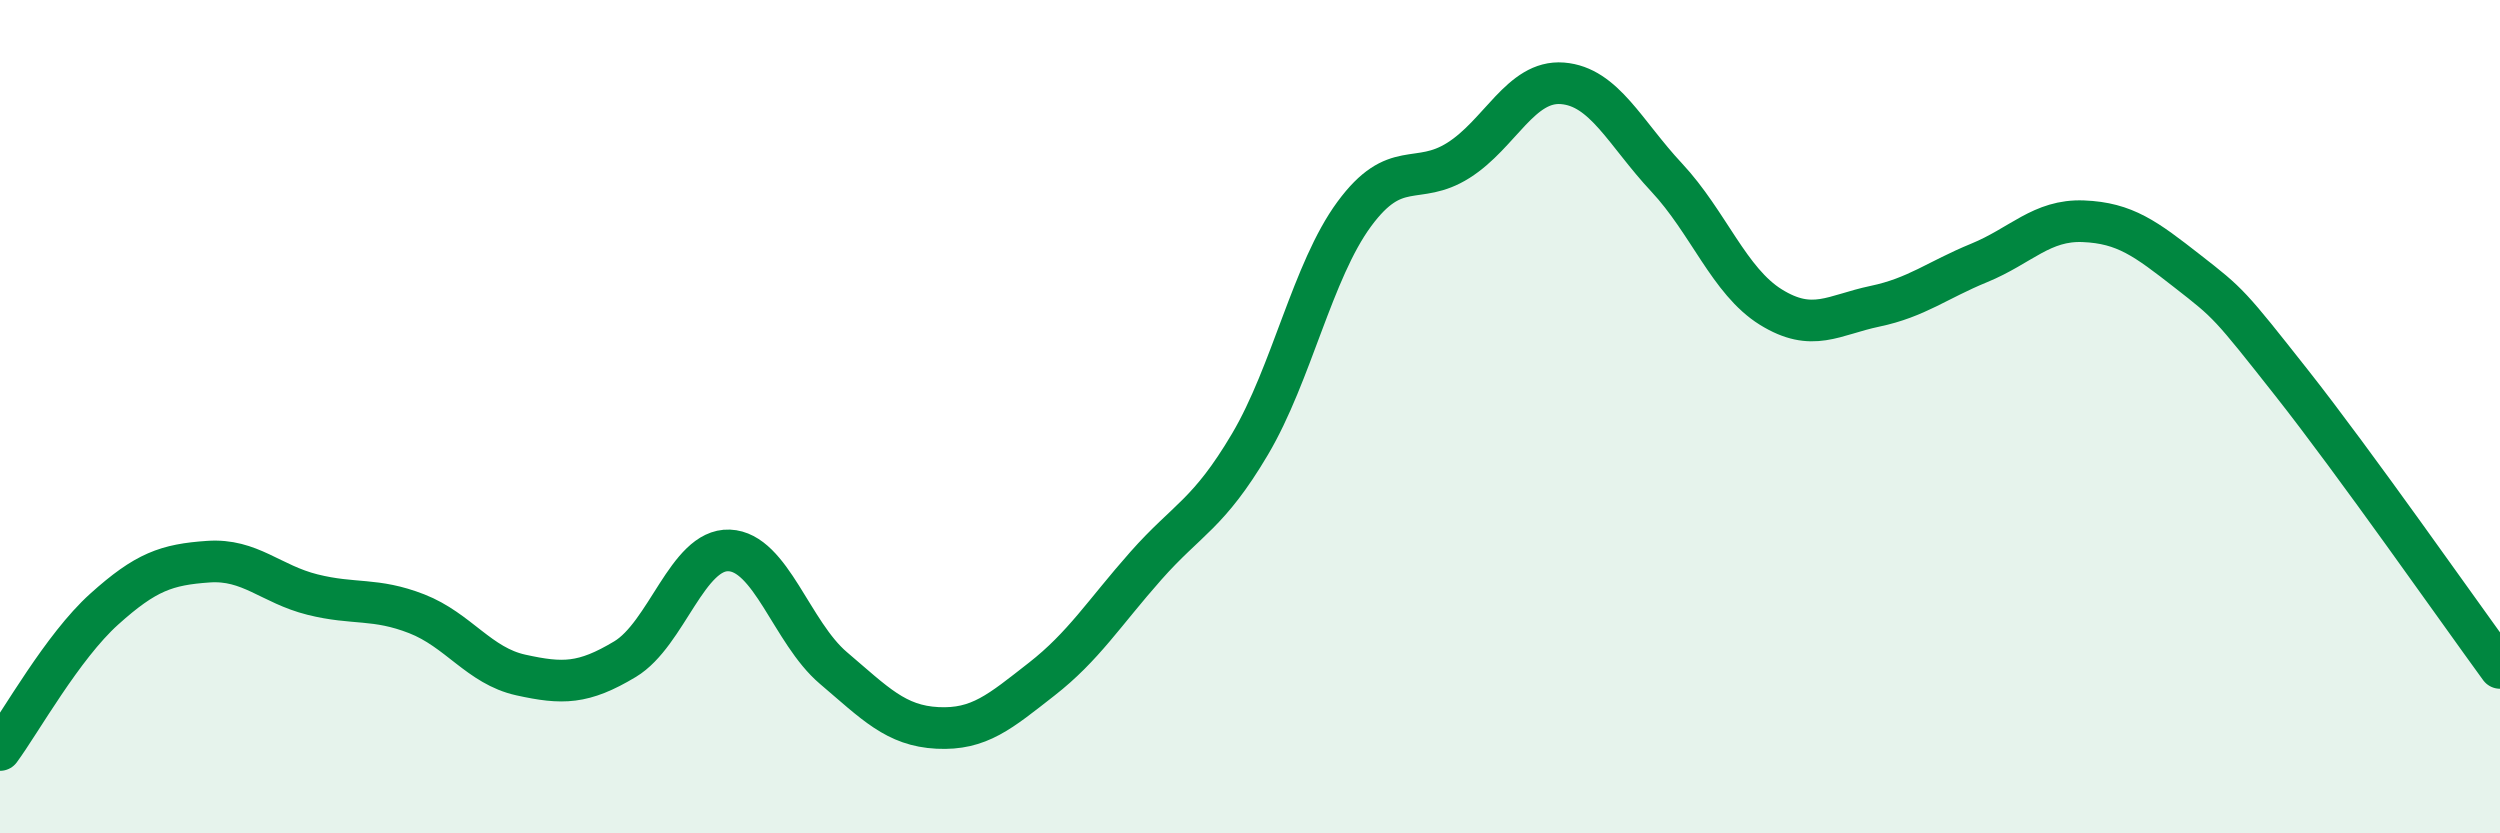
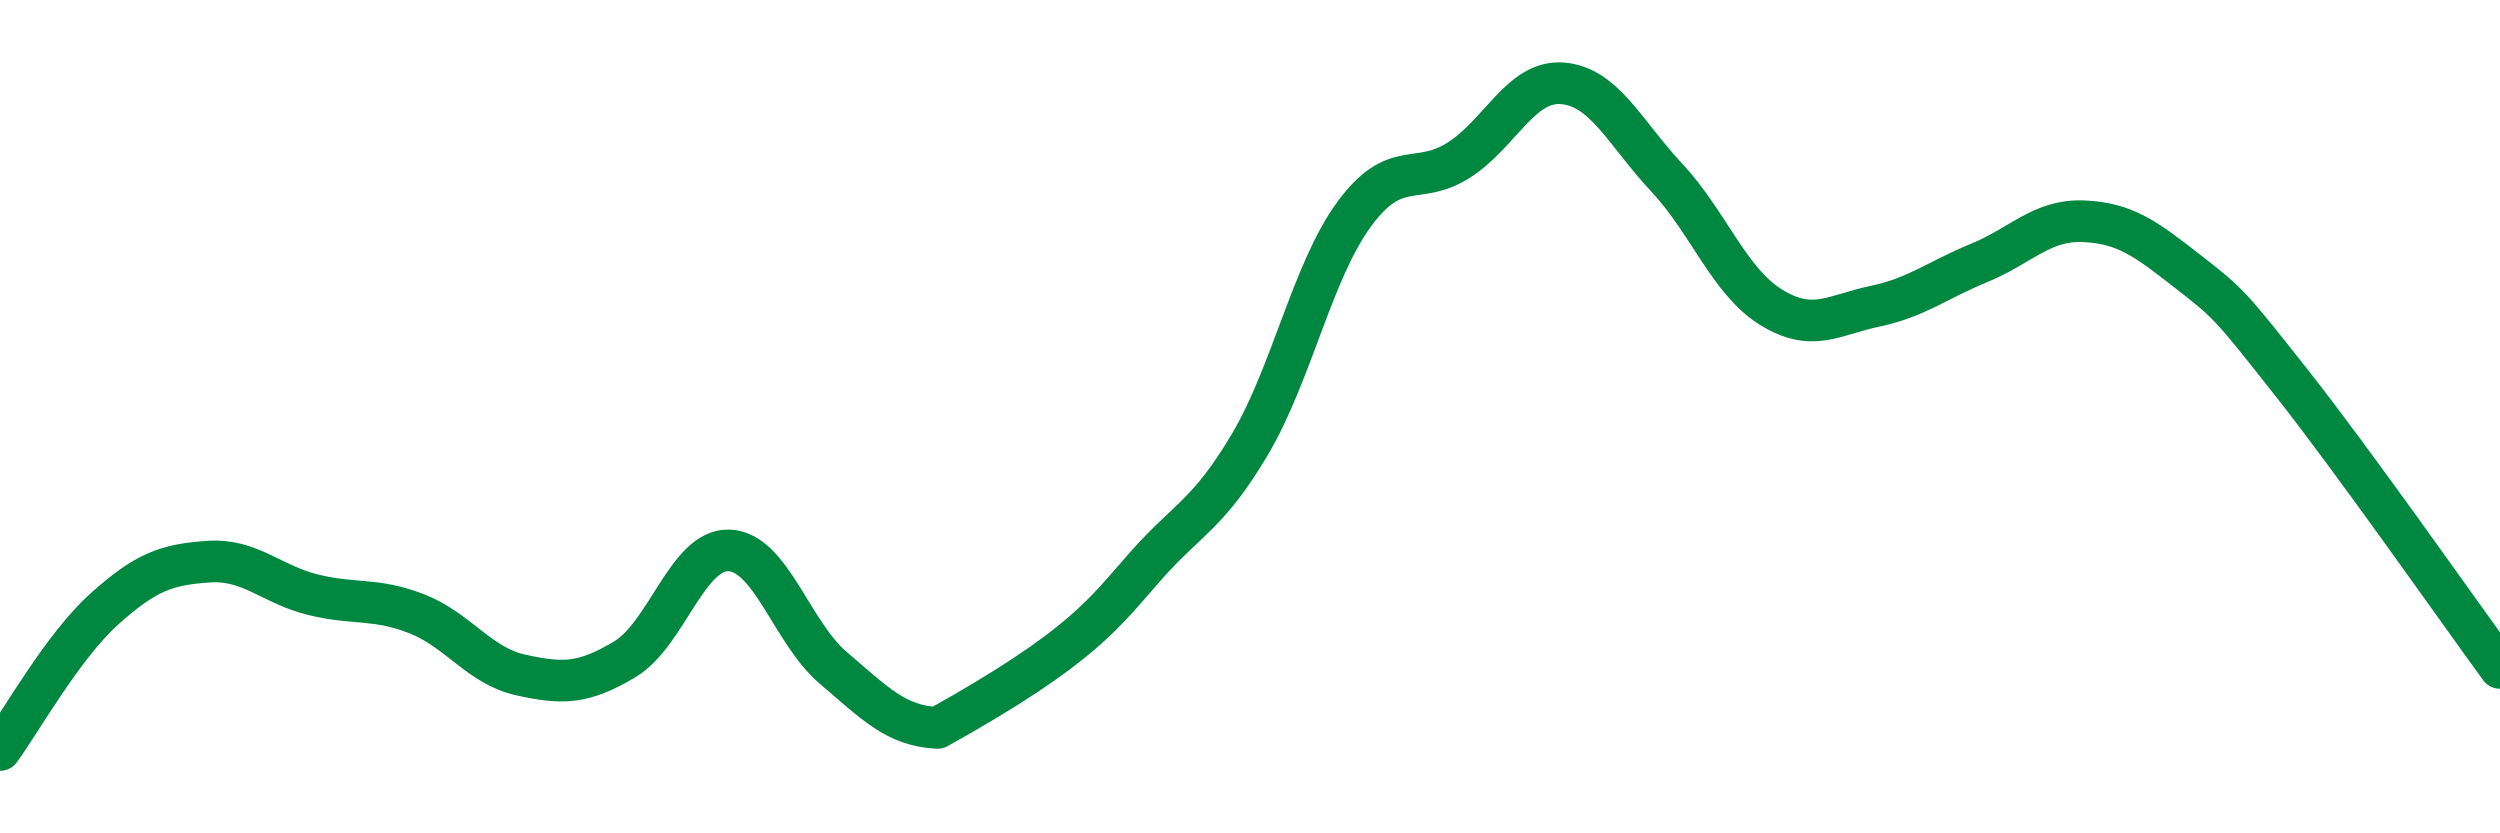
<svg xmlns="http://www.w3.org/2000/svg" width="60" height="20" viewBox="0 0 60 20">
-   <path d="M 0,18 C 0.5,17.32 1.5,15.52 2.5,14.62 C 3.5,13.72 4,13.55 5,13.48 C 6,13.41 6.5,14.02 7.5,14.27 C 8.5,14.52 9,14.34 10,14.73 C 11,15.12 11.5,15.98 12.5,16.2 C 13.5,16.42 14,16.42 15,15.82 C 16,15.22 16.5,13.17 17.5,13.21 C 18.5,13.25 19,15.18 20,16.03 C 21,16.88 21.5,17.42 22.5,17.47 C 23.5,17.52 24,17.08 25,16.3 C 26,15.52 26.5,14.71 27.5,13.58 C 28.5,12.45 29,12.35 30,10.66 C 31,8.97 31.5,6.5 32.5,5.14 C 33.5,3.78 34,4.48 35,3.85 C 36,3.22 36.5,1.92 37.5,2 C 38.5,2.08 39,3.19 40,4.26 C 41,5.33 41.5,6.75 42.5,7.37 C 43.5,7.99 44,7.56 45,7.35 C 46,7.14 46.5,6.72 47.5,6.31 C 48.5,5.9 49,5.27 50,5.31 C 51,5.35 51.5,5.73 52.5,6.51 C 53.5,7.29 53.5,7.29 55,9.19 C 56.5,11.09 59,14.66 60,16.03L60 20L0 20Z" fill="#008740" opacity="0.1" stroke-linecap="round" stroke-linejoin="round" />
-   <path d="M 0,18 C 0.5,17.32 1.5,15.52 2.5,14.62 C 3.5,13.72 4,13.55 5,13.48 C 6,13.41 6.5,14.02 7.5,14.27 C 8.5,14.52 9,14.34 10,14.73 C 11,15.12 11.5,15.98 12.5,16.2 C 13.5,16.42 14,16.42 15,15.82 C 16,15.22 16.5,13.17 17.5,13.21 C 18.5,13.25 19,15.18 20,16.03 C 21,16.88 21.5,17.42 22.5,17.47 C 23.5,17.52 24,17.08 25,16.3 C 26,15.52 26.5,14.71 27.5,13.58 C 28.5,12.45 29,12.35 30,10.66 C 31,8.97 31.5,6.5 32.5,5.14 C 33.5,3.78 34,4.48 35,3.85 C 36,3.22 36.5,1.92 37.5,2 C 38.5,2.08 39,3.19 40,4.26 C 41,5.33 41.5,6.75 42.5,7.37 C 43.5,7.99 44,7.56 45,7.35 C 46,7.14 46.5,6.72 47.5,6.31 C 48.5,5.9 49,5.27 50,5.31 C 51,5.35 51.5,5.73 52.5,6.51 C 53.5,7.29 53.5,7.29 55,9.19 C 56.5,11.09 59,14.66 60,16.03" stroke="#008740" stroke-width="1" fill="none" stroke-linecap="round" stroke-linejoin="round" />
+   <path d="M 0,18 C 0.5,17.32 1.5,15.52 2.5,14.62 C 3.5,13.72 4,13.55 5,13.48 C 6,13.41 6.5,14.02 7.5,14.27 C 8.5,14.52 9,14.34 10,14.73 C 11,15.12 11.5,15.98 12.5,16.2 C 13.5,16.42 14,16.42 15,15.82 C 16,15.22 16.5,13.17 17.5,13.21 C 18.5,13.25 19,15.18 20,16.03 C 21,16.88 21.5,17.42 22.5,17.47 C 26,15.52 26.5,14.71 27.5,13.58 C 28.5,12.45 29,12.35 30,10.66 C 31,8.97 31.5,6.5 32.5,5.14 C 33.5,3.78 34,4.48 35,3.85 C 36,3.22 36.5,1.92 37.5,2 C 38.5,2.08 39,3.19 40,4.26 C 41,5.33 41.5,6.75 42.5,7.37 C 43.5,7.99 44,7.56 45,7.35 C 46,7.14 46.5,6.72 47.5,6.31 C 48.5,5.9 49,5.27 50,5.31 C 51,5.35 51.5,5.73 52.5,6.51 C 53.5,7.29 53.5,7.29 55,9.19 C 56.5,11.09 59,14.66 60,16.03" stroke="#008740" stroke-width="1" fill="none" stroke-linecap="round" stroke-linejoin="round" />
</svg>